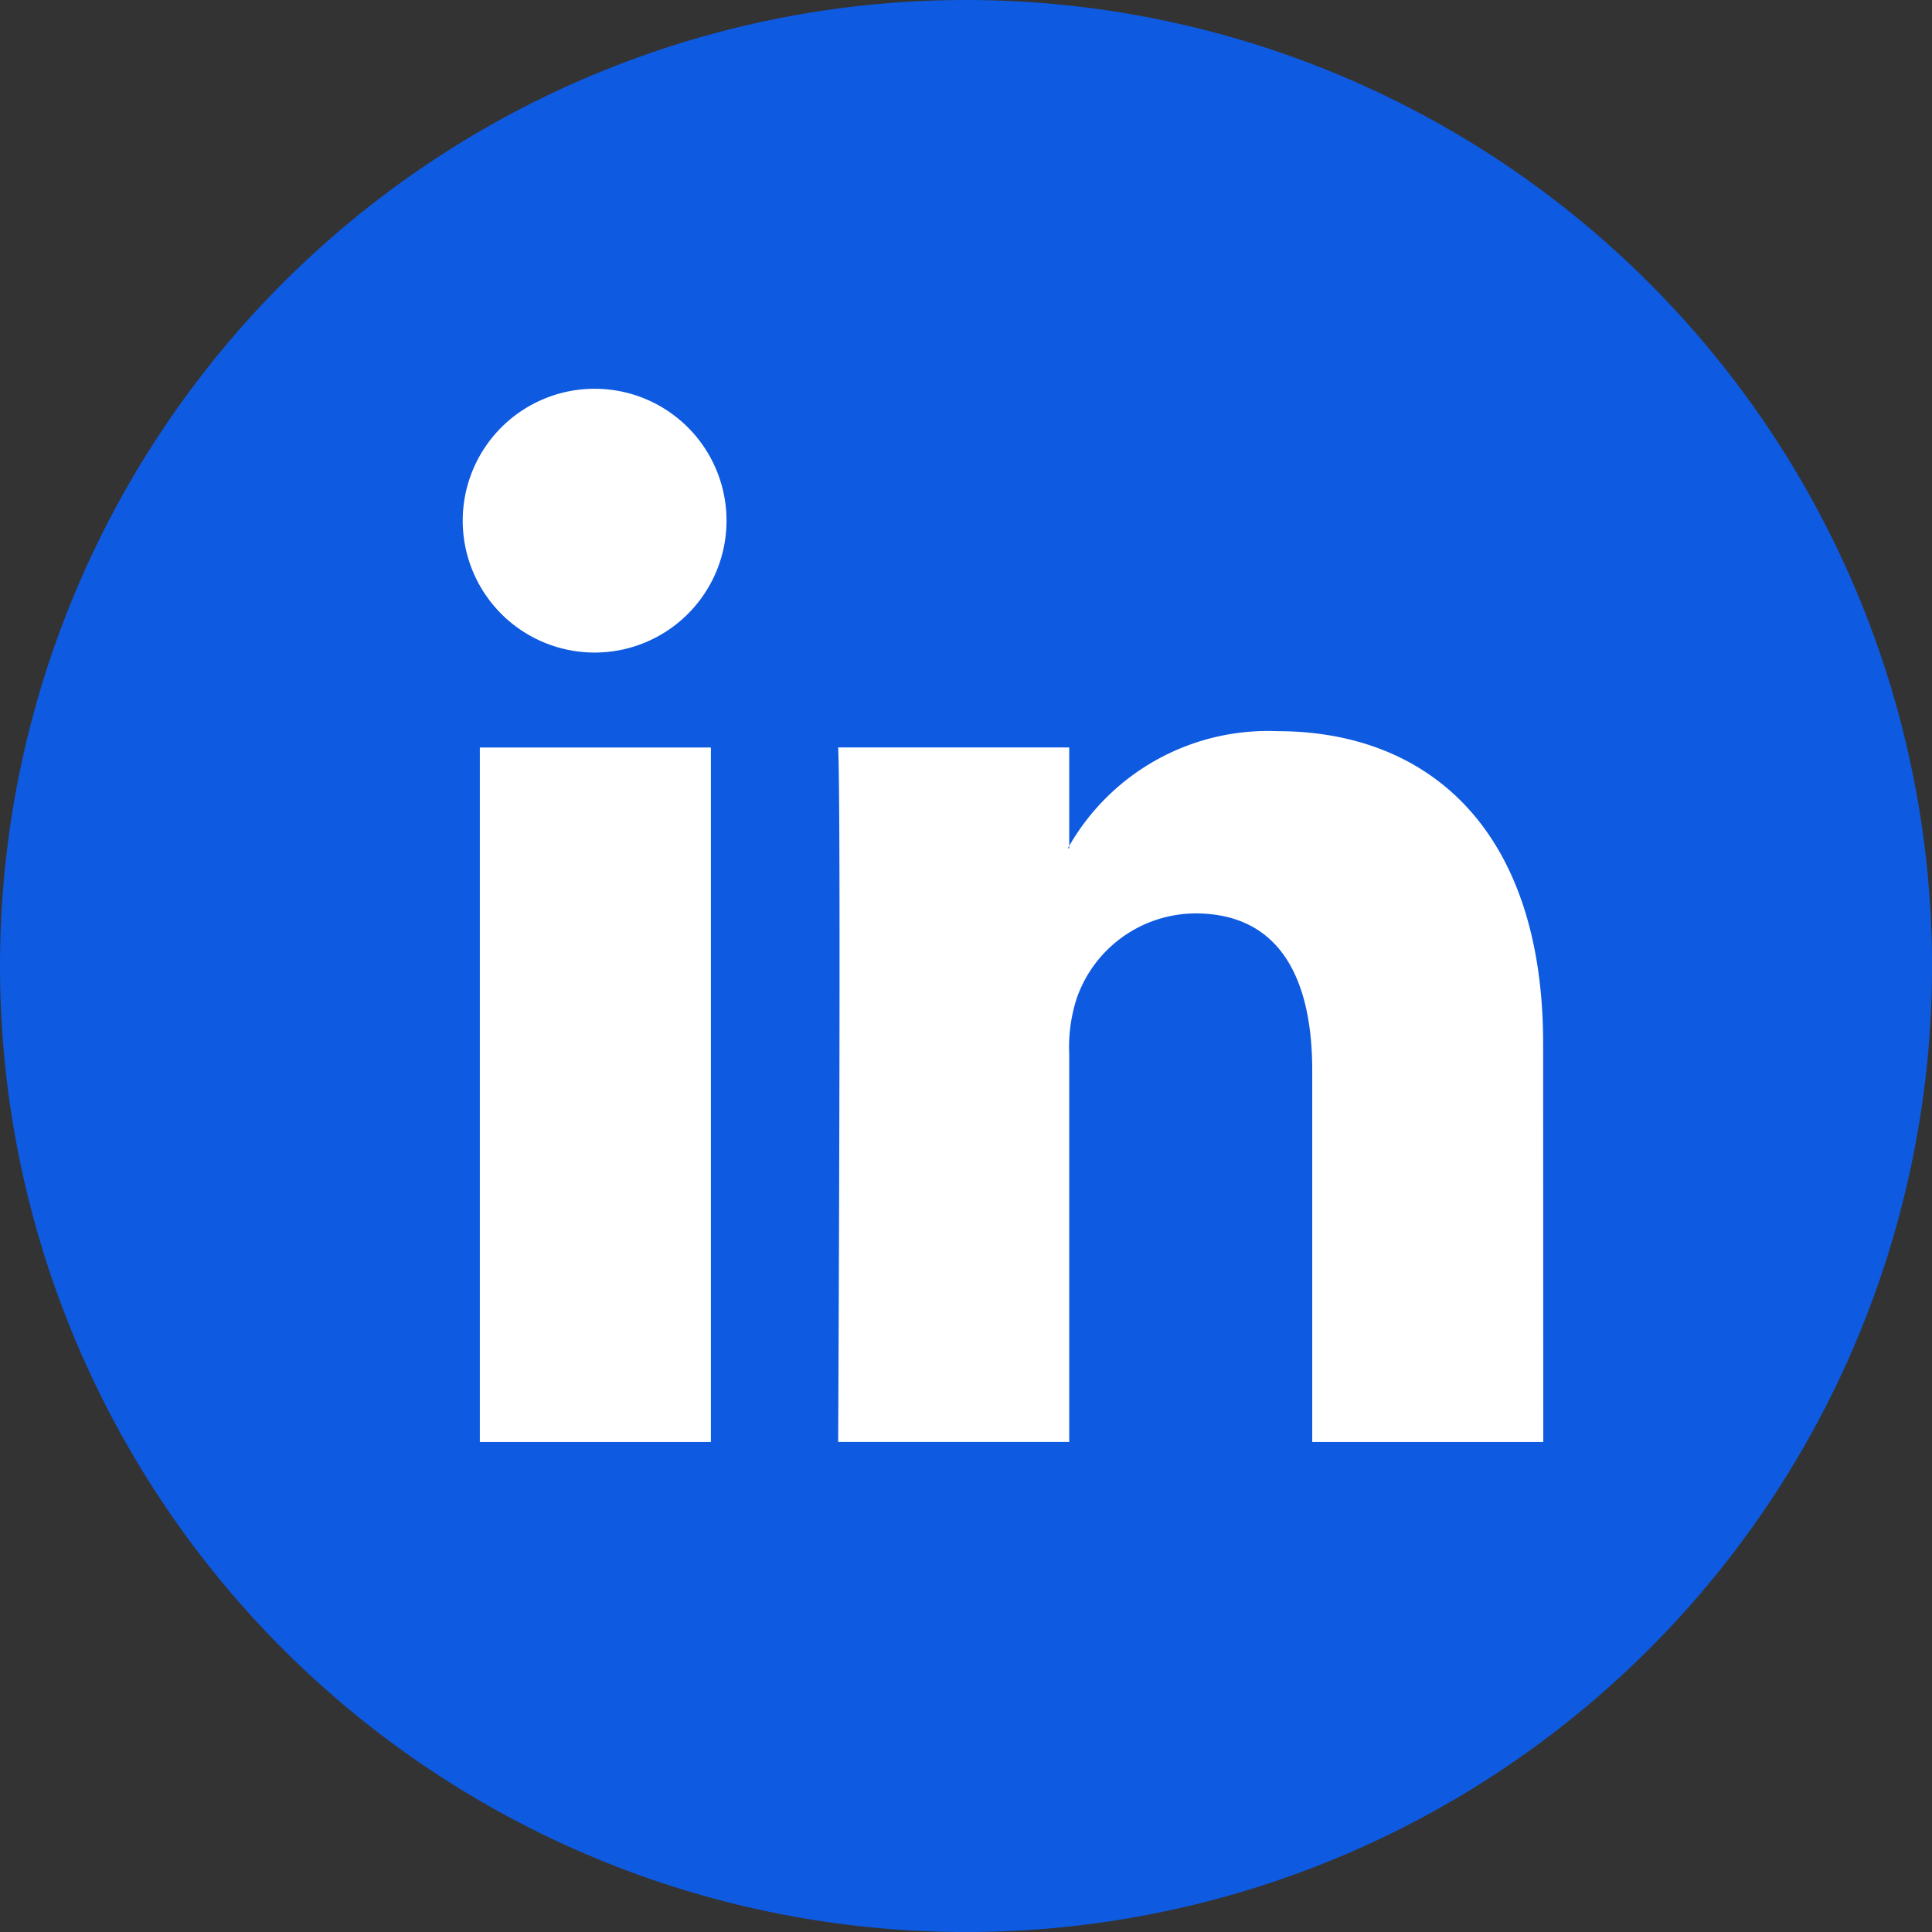
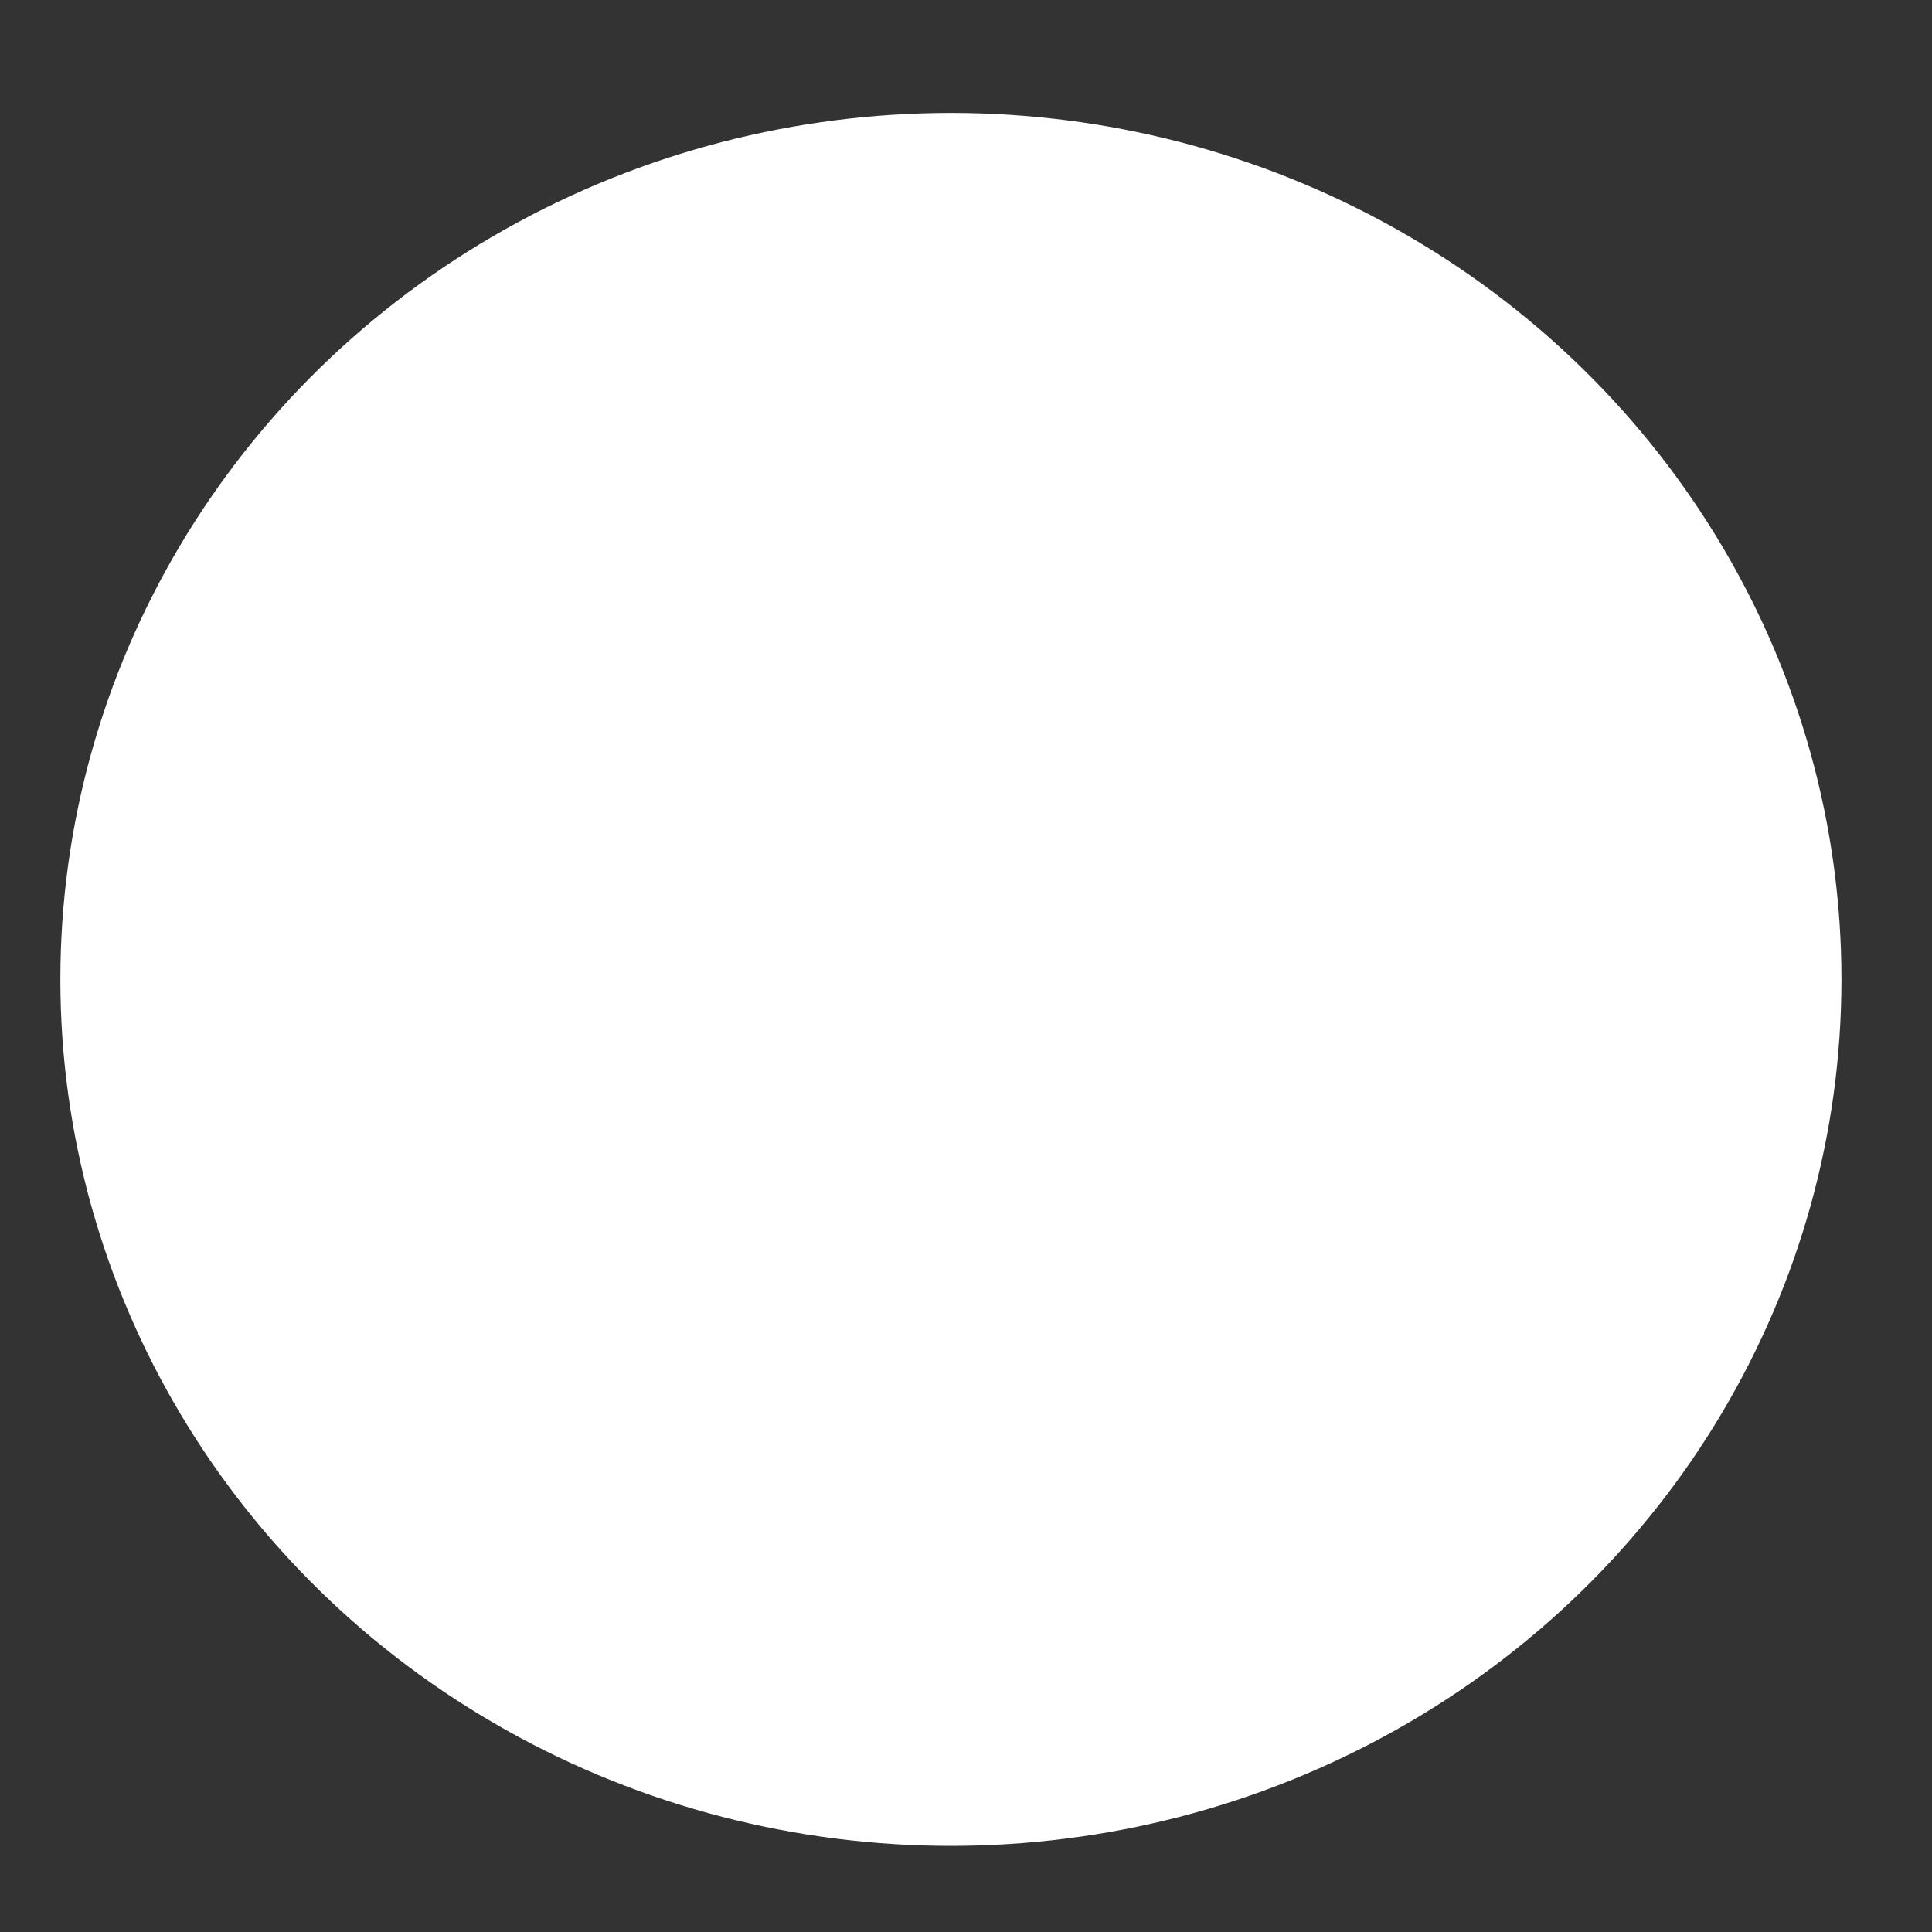
<svg xmlns="http://www.w3.org/2000/svg" id="Grupo_2146" data-name="Grupo 2146" width="40.135" height="40.135" viewBox="0 0 40.135 40.135">
  <rect x="0" y="0" width="40.135" height="40.135" fill="#333333" stroke="none" />
  <ellipse id="Elipse_680" data-name="Elipse 680" cx="18.5" cy="18" rx="18.5" ry="18" transform="translate(1.254 2.346)" fill="#fff" />
  <g id="Grupo_1608" data-name="Grupo 1608" transform="translate(0 0)">
-     <path id="Trazado_7964" data-name="Trazado 7964" d="M360.141,49.025v-.047c-.01.016-.023.032-.032.047Z" transform="translate(-337.928 -31.405)" fill="#0e5ae0" />
-     <path id="Trazado_7965" data-name="Trazado 7965" d="M318.171-.147a20.068,20.068,0,1,0,20.068,20.068A20.068,20.068,0,0,0,318.171-.147Zm-5.3,29.956h-4.8V15.382h4.8Zm-2.4-16.4h-.031a2.74,2.74,0,1,1,.031,0Zm19.692,16.4h-4.8V22.09c0-1.938-.693-3.262-2.429-3.262a2.624,2.624,0,0,0-2.46,1.754,3.283,3.283,0,0,0-.159,1.169v8.057h-4.8s.064-13.073,0-14.427h4.8v2.044a4.763,4.763,0,0,1,4.323-2.383c3.156,0,5.522,2.062,5.522,6.492Z" transform="translate(-298.103 0.147)" fill="#0e5ae0" />
-   </g>
+     </g>
</svg>